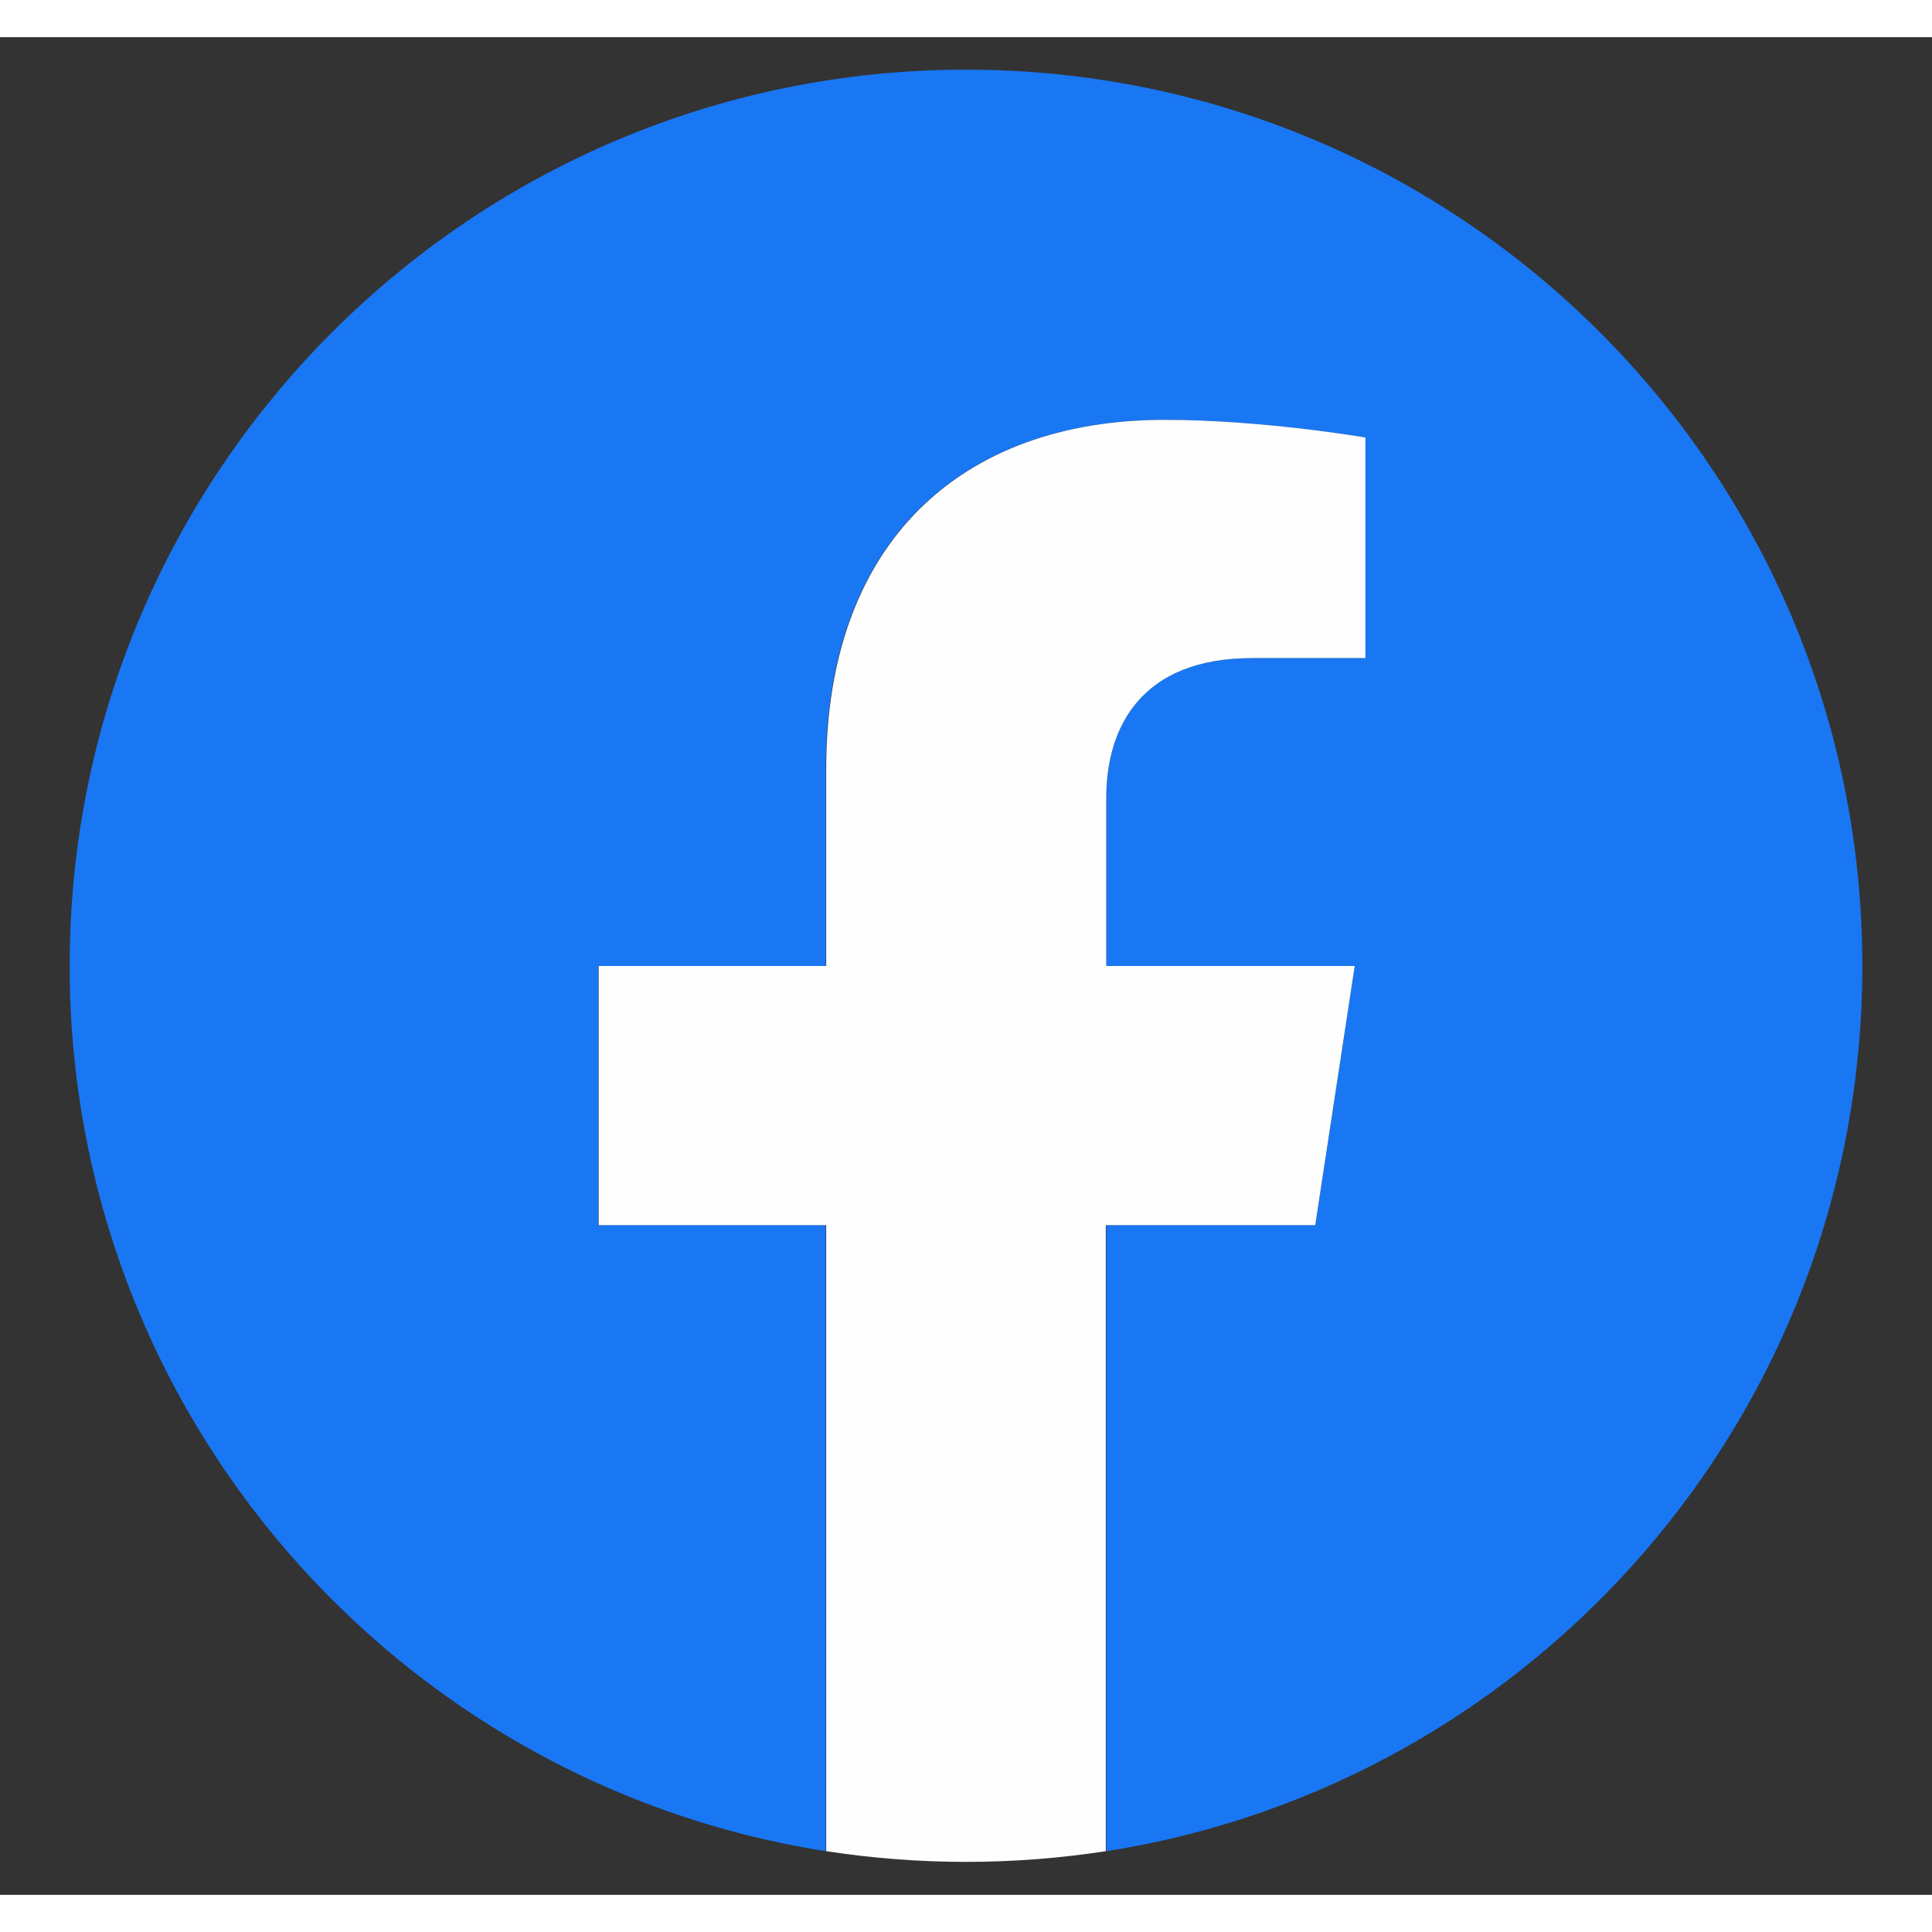
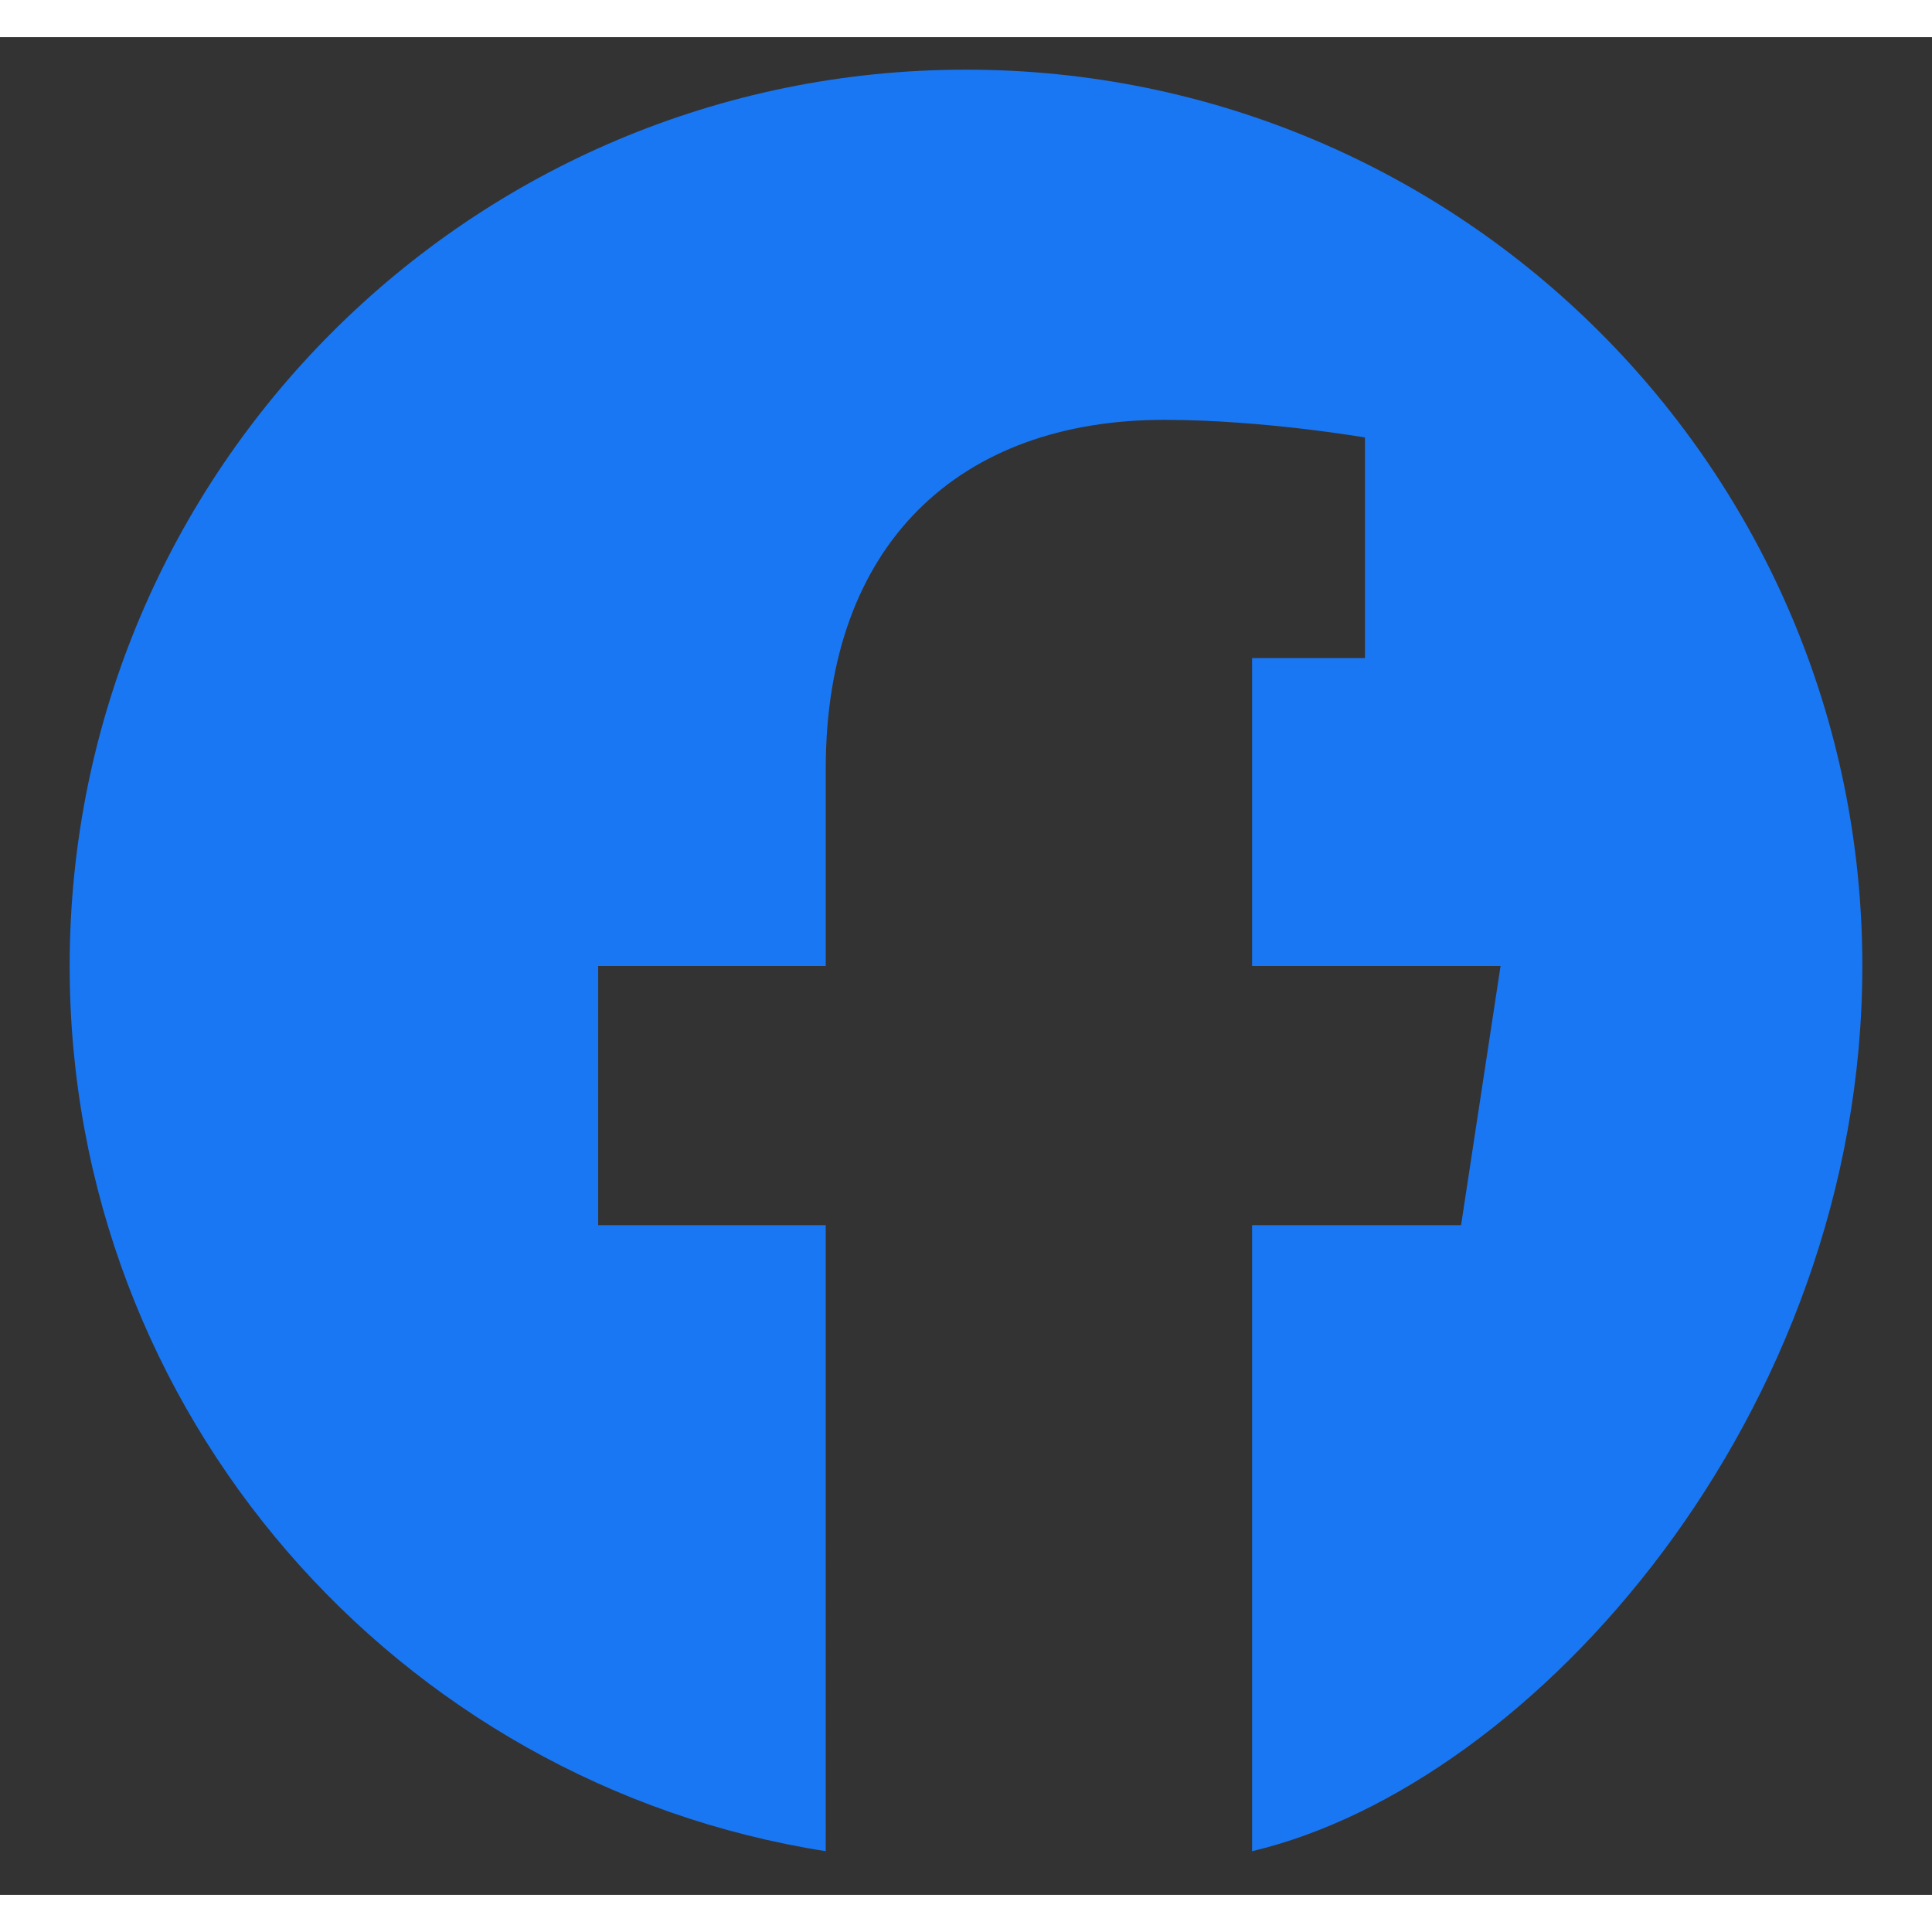
<svg xmlns="http://www.w3.org/2000/svg" version="1.1" id="Layer_1" x="0px" y="0px" width="30px" height="30px" viewBox="0 0 416 400" style="enable-background:new 0 0 416 400;" xml:space="preserve">
  <rect x="0" y="0" width="416" height="400" fill="#333333" stroke="none" />
  <style type="text/css">
	.st0{fill:#1977F3;}
	.st1{fill:#FEFEFE;}
</style>
  <g>
-     <path class="st0" d="M401,200c0-106.6-86.4-193-193-193s-193,86.4-193,193c0,96.3,70.5,176.1,162.8,190.6V255.8h-49V200h49v-42.5   c0-48.4,28.8-75.1,72.9-75.1c21.1,0,43.2,3.8,43.2,3.8v47.5h-24.3c-24,0-31.4,14.9-31.4,30.1V200h53.5l-8.5,55.8h-45v134.8   C330.4,376.2,401,296.4,401,200L401,200z" />
-     <path class="st1" d="M283.2,255.8l8.5-55.8h-53.5v-36.2c0-15.2,7.5-30.1,31.4-30.1H294V86.2c0,0-22.1-3.8-43.2-3.8   c-44.1,0-72.9,26.7-72.9,75.1V200h-49v55.8h49v134.8c9.8,1.5,19.9,2.3,30.1,2.3c10.3,0,20.3-0.8,30.1-2.3V255.8L283.2,255.8   L283.2,255.8z" />
+     <path class="st0" d="M401,200c0-106.6-86.4-193-193-193s-193,86.4-193,193c0,96.3,70.5,176.1,162.8,190.6V255.8h-49V200h49v-42.5   c0-48.4,28.8-75.1,72.9-75.1c21.1,0,43.2,3.8,43.2,3.8v47.5h-24.3V200h53.5l-8.5,55.8h-45v134.8   C330.4,376.2,401,296.4,401,200L401,200z" />
  </g>
</svg>